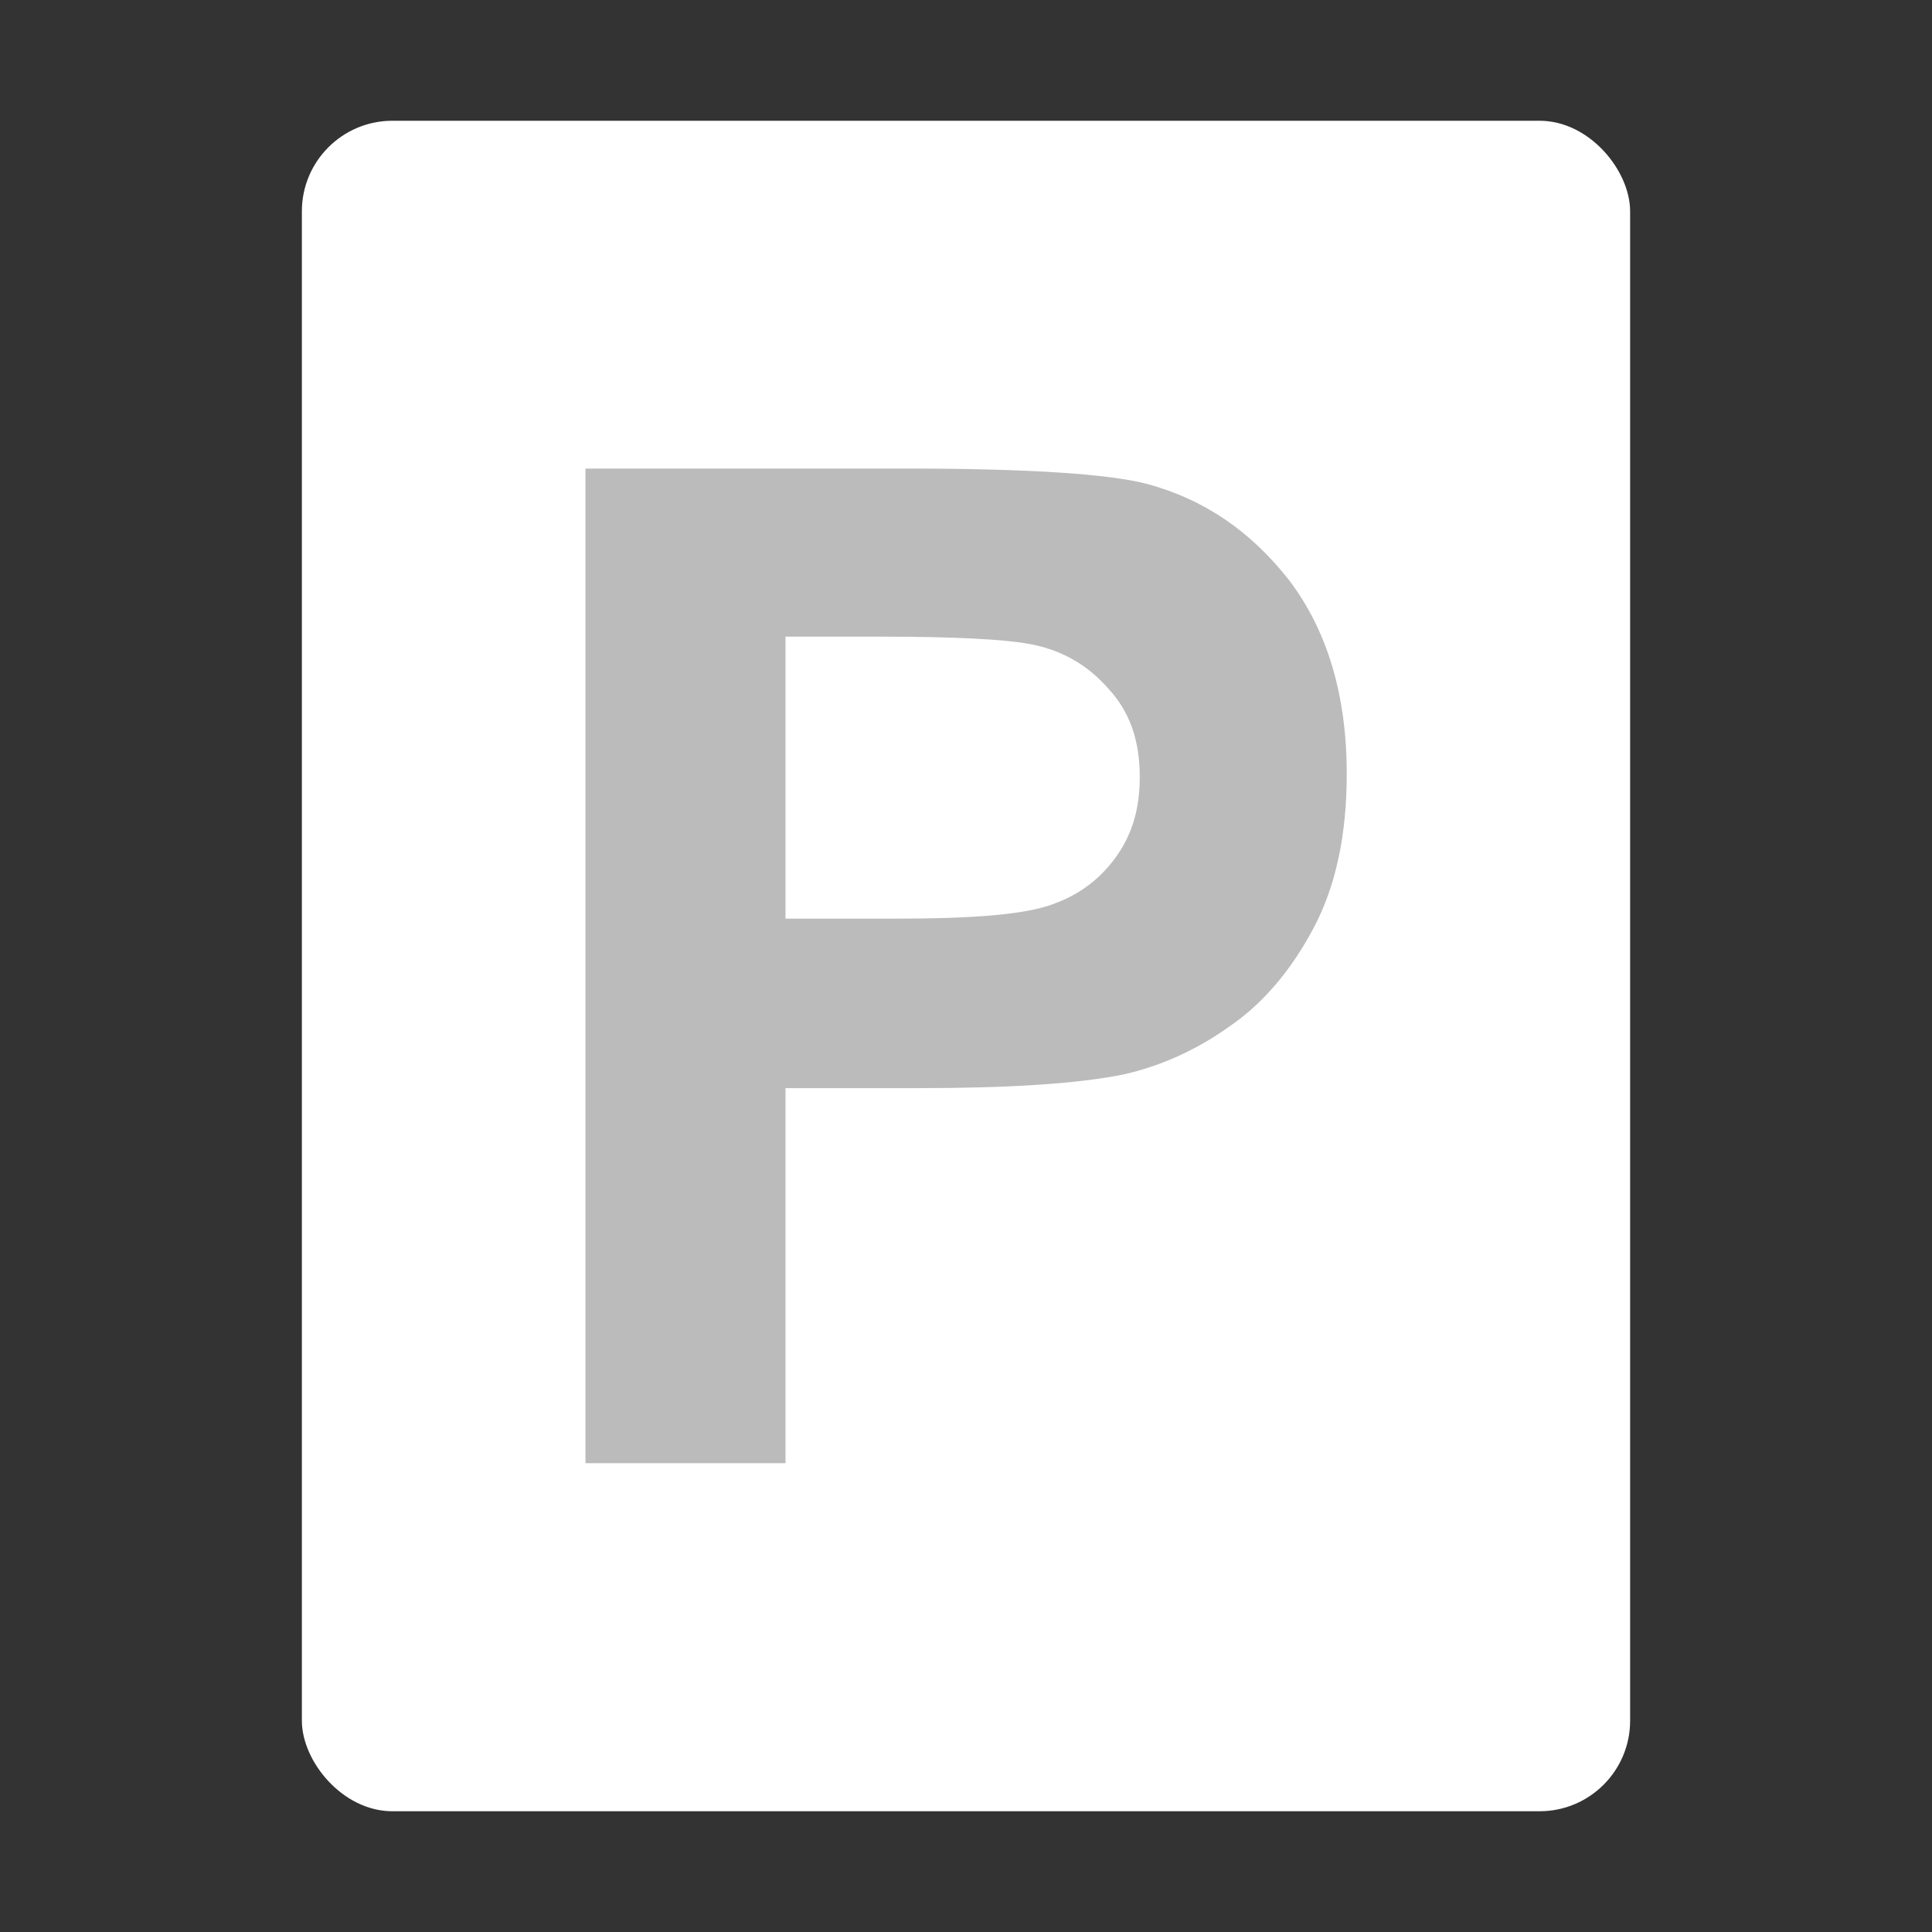
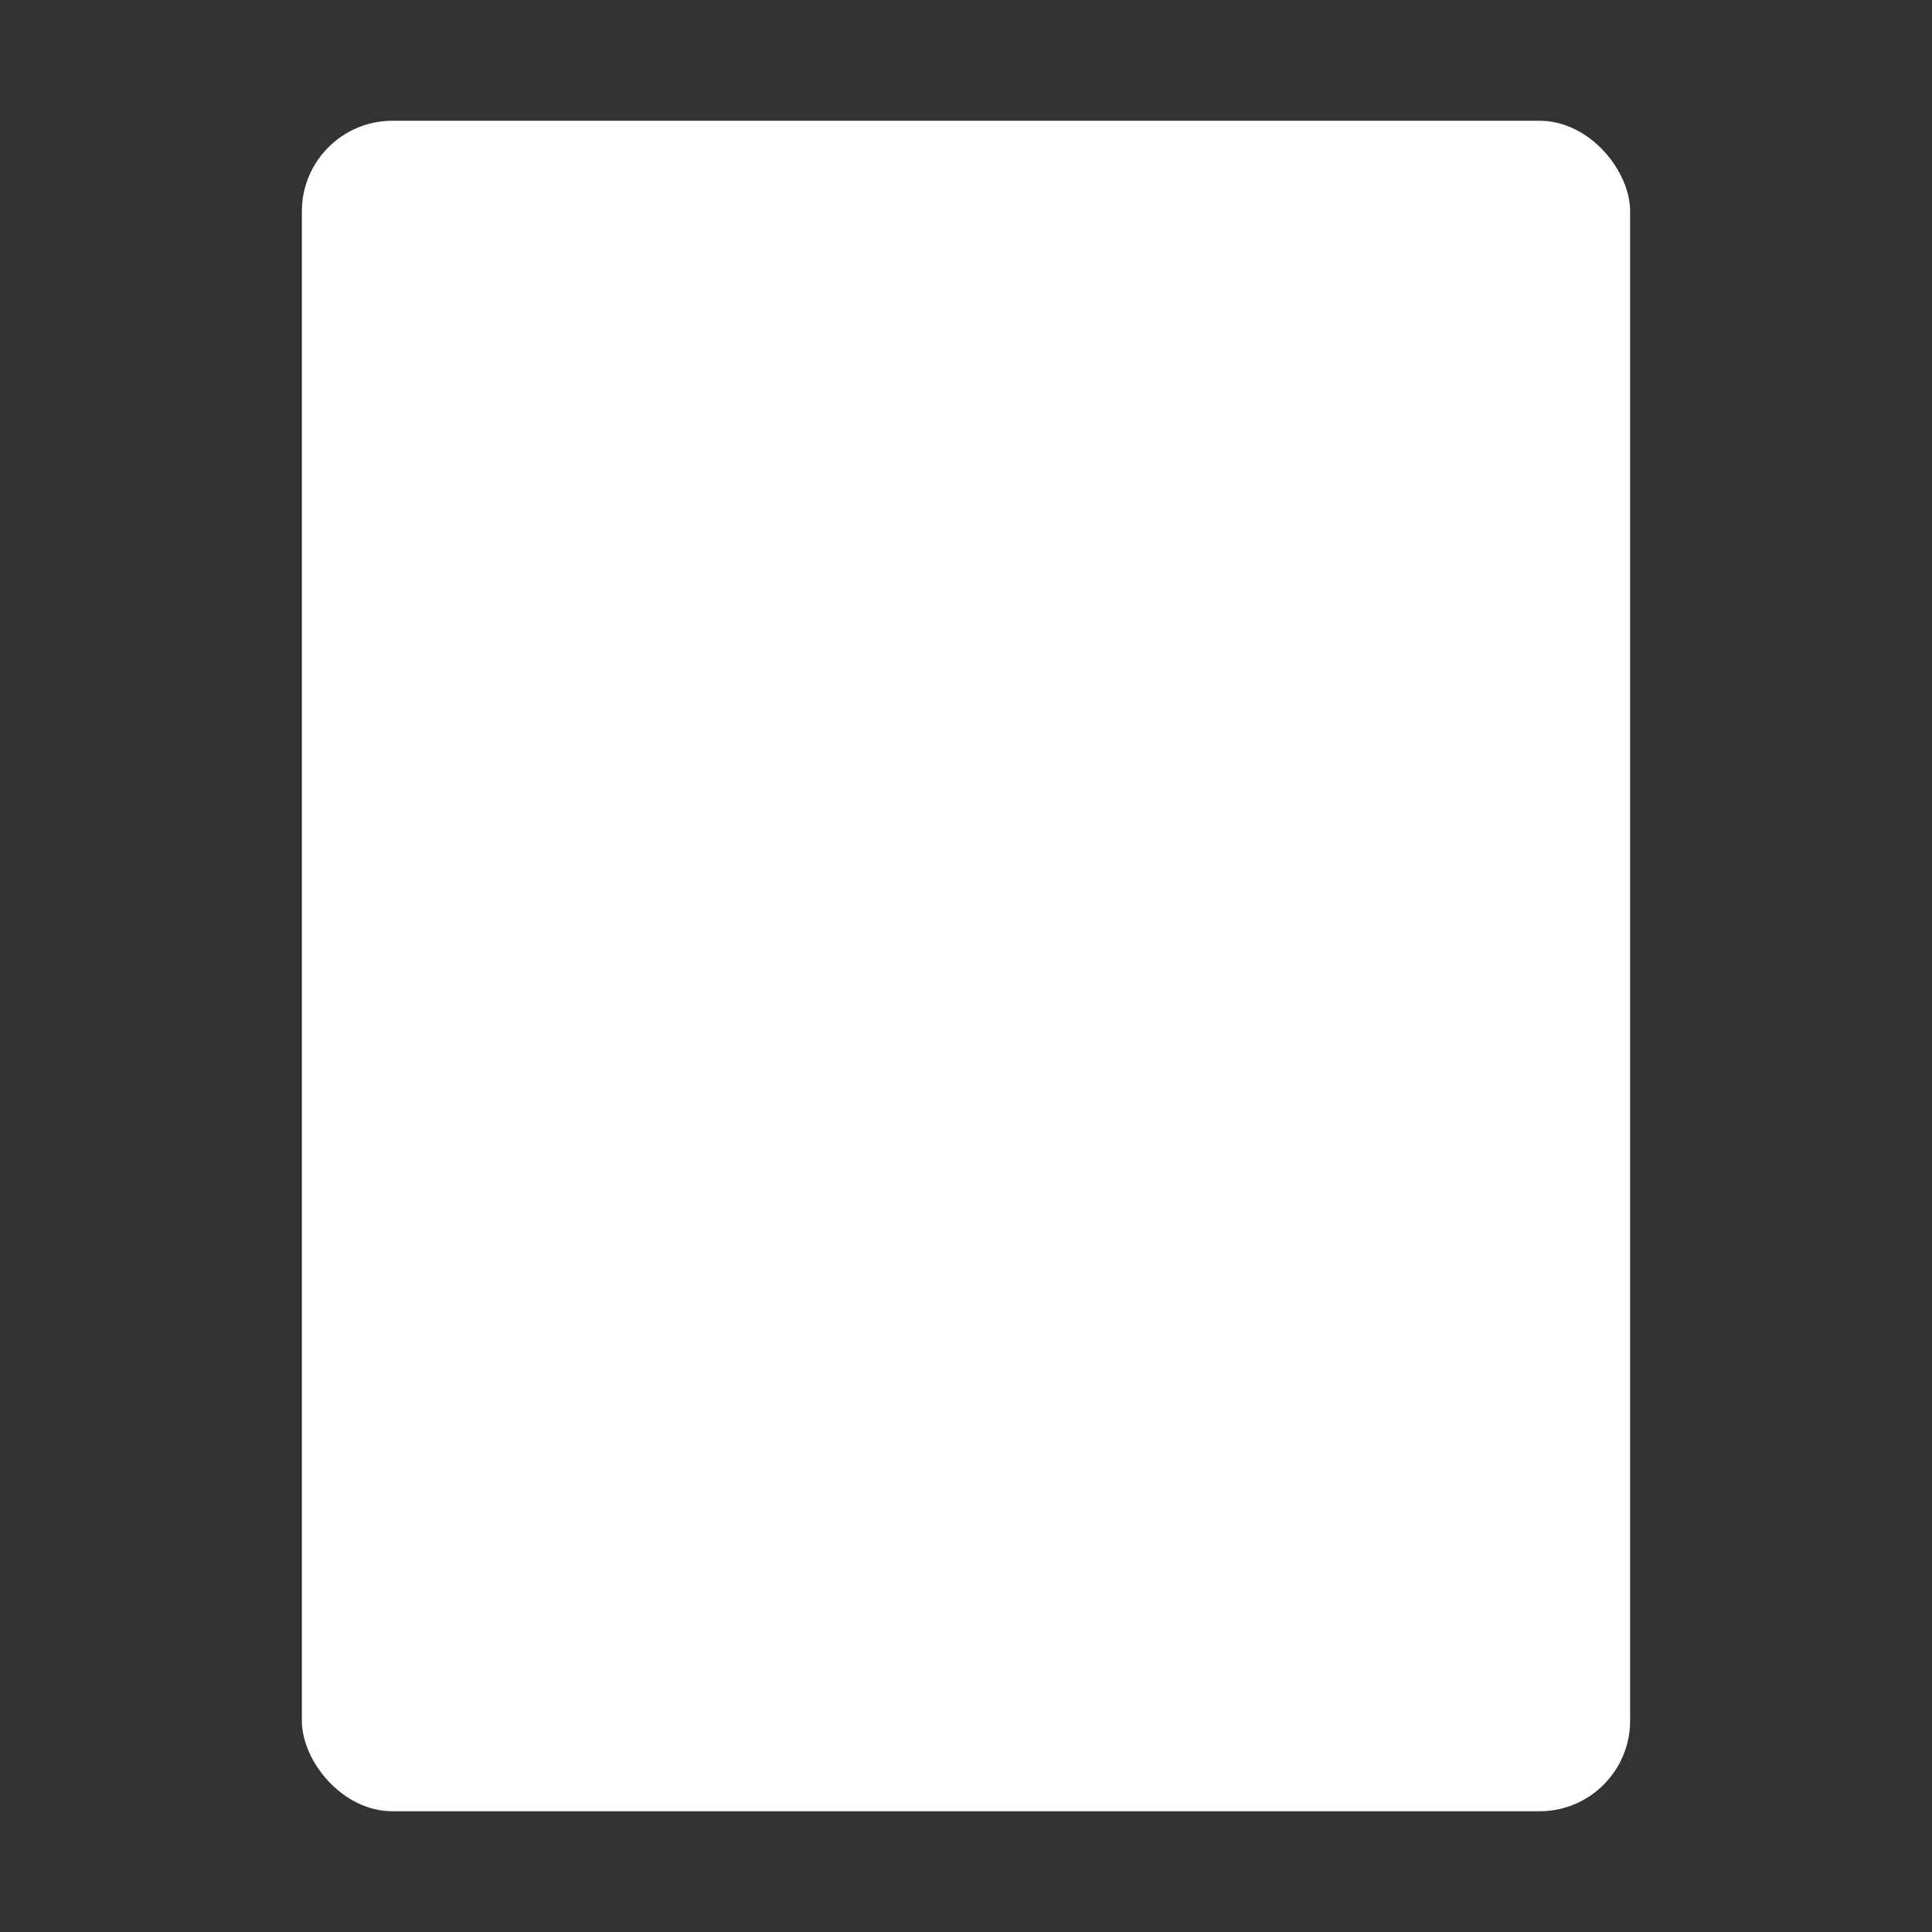
<svg xmlns="http://www.w3.org/2000/svg" version="1.1" width="64" height="64" viewBox="0 0 64 64">
  <rect x="0" y="0" width="64" height="64" fill="#333333" stroke="none" />
  <title>parking</title>
  <rect x="10" y="4" width="44" height="56" rx="3" ry="3" fill="#fff" />
  <g transform="matrix(46.019,0,0,46.019,16.035,48.471)">
-     <path d="M0.073,-0L0.073,-0.716L0.305,-0.716C0.393,-0.716 0.45,-0.712 0.477,-0.705C0.518,-0.694 0.552,-0.671 0.58,-0.635C0.607,-0.599 0.621,-0.553 0.621,-0.496C0.621,-0.452 0.613,-0.415 0.597,-0.385C0.581,-0.355 0.561,-0.331 0.536,-0.314C0.512,-0.297 0.487,-0.286 0.461,-0.28C0.427,-0.273 0.377,-0.27 0.312,-0.27L0.217,-0.27L0.217,-0L0.073,-0ZM0.217,-0.595L0.217,-0.392L0.296,-0.392C0.353,-0.392 0.391,-0.395 0.411,-0.403C0.43,-0.41 0.445,-0.422 0.456,-0.438C0.467,-0.454 0.472,-0.472 0.472,-0.494C0.472,-0.52 0.465,-0.541 0.449,-0.558C0.434,-0.575 0.415,-0.586 0.391,-0.59C0.374,-0.593 0.339,-0.595 0.287,-0.595L0.217,-0.595Z" style="fill-rule:nonzero;" fill="#bbb" />
-   </g>
+     </g>
</svg>